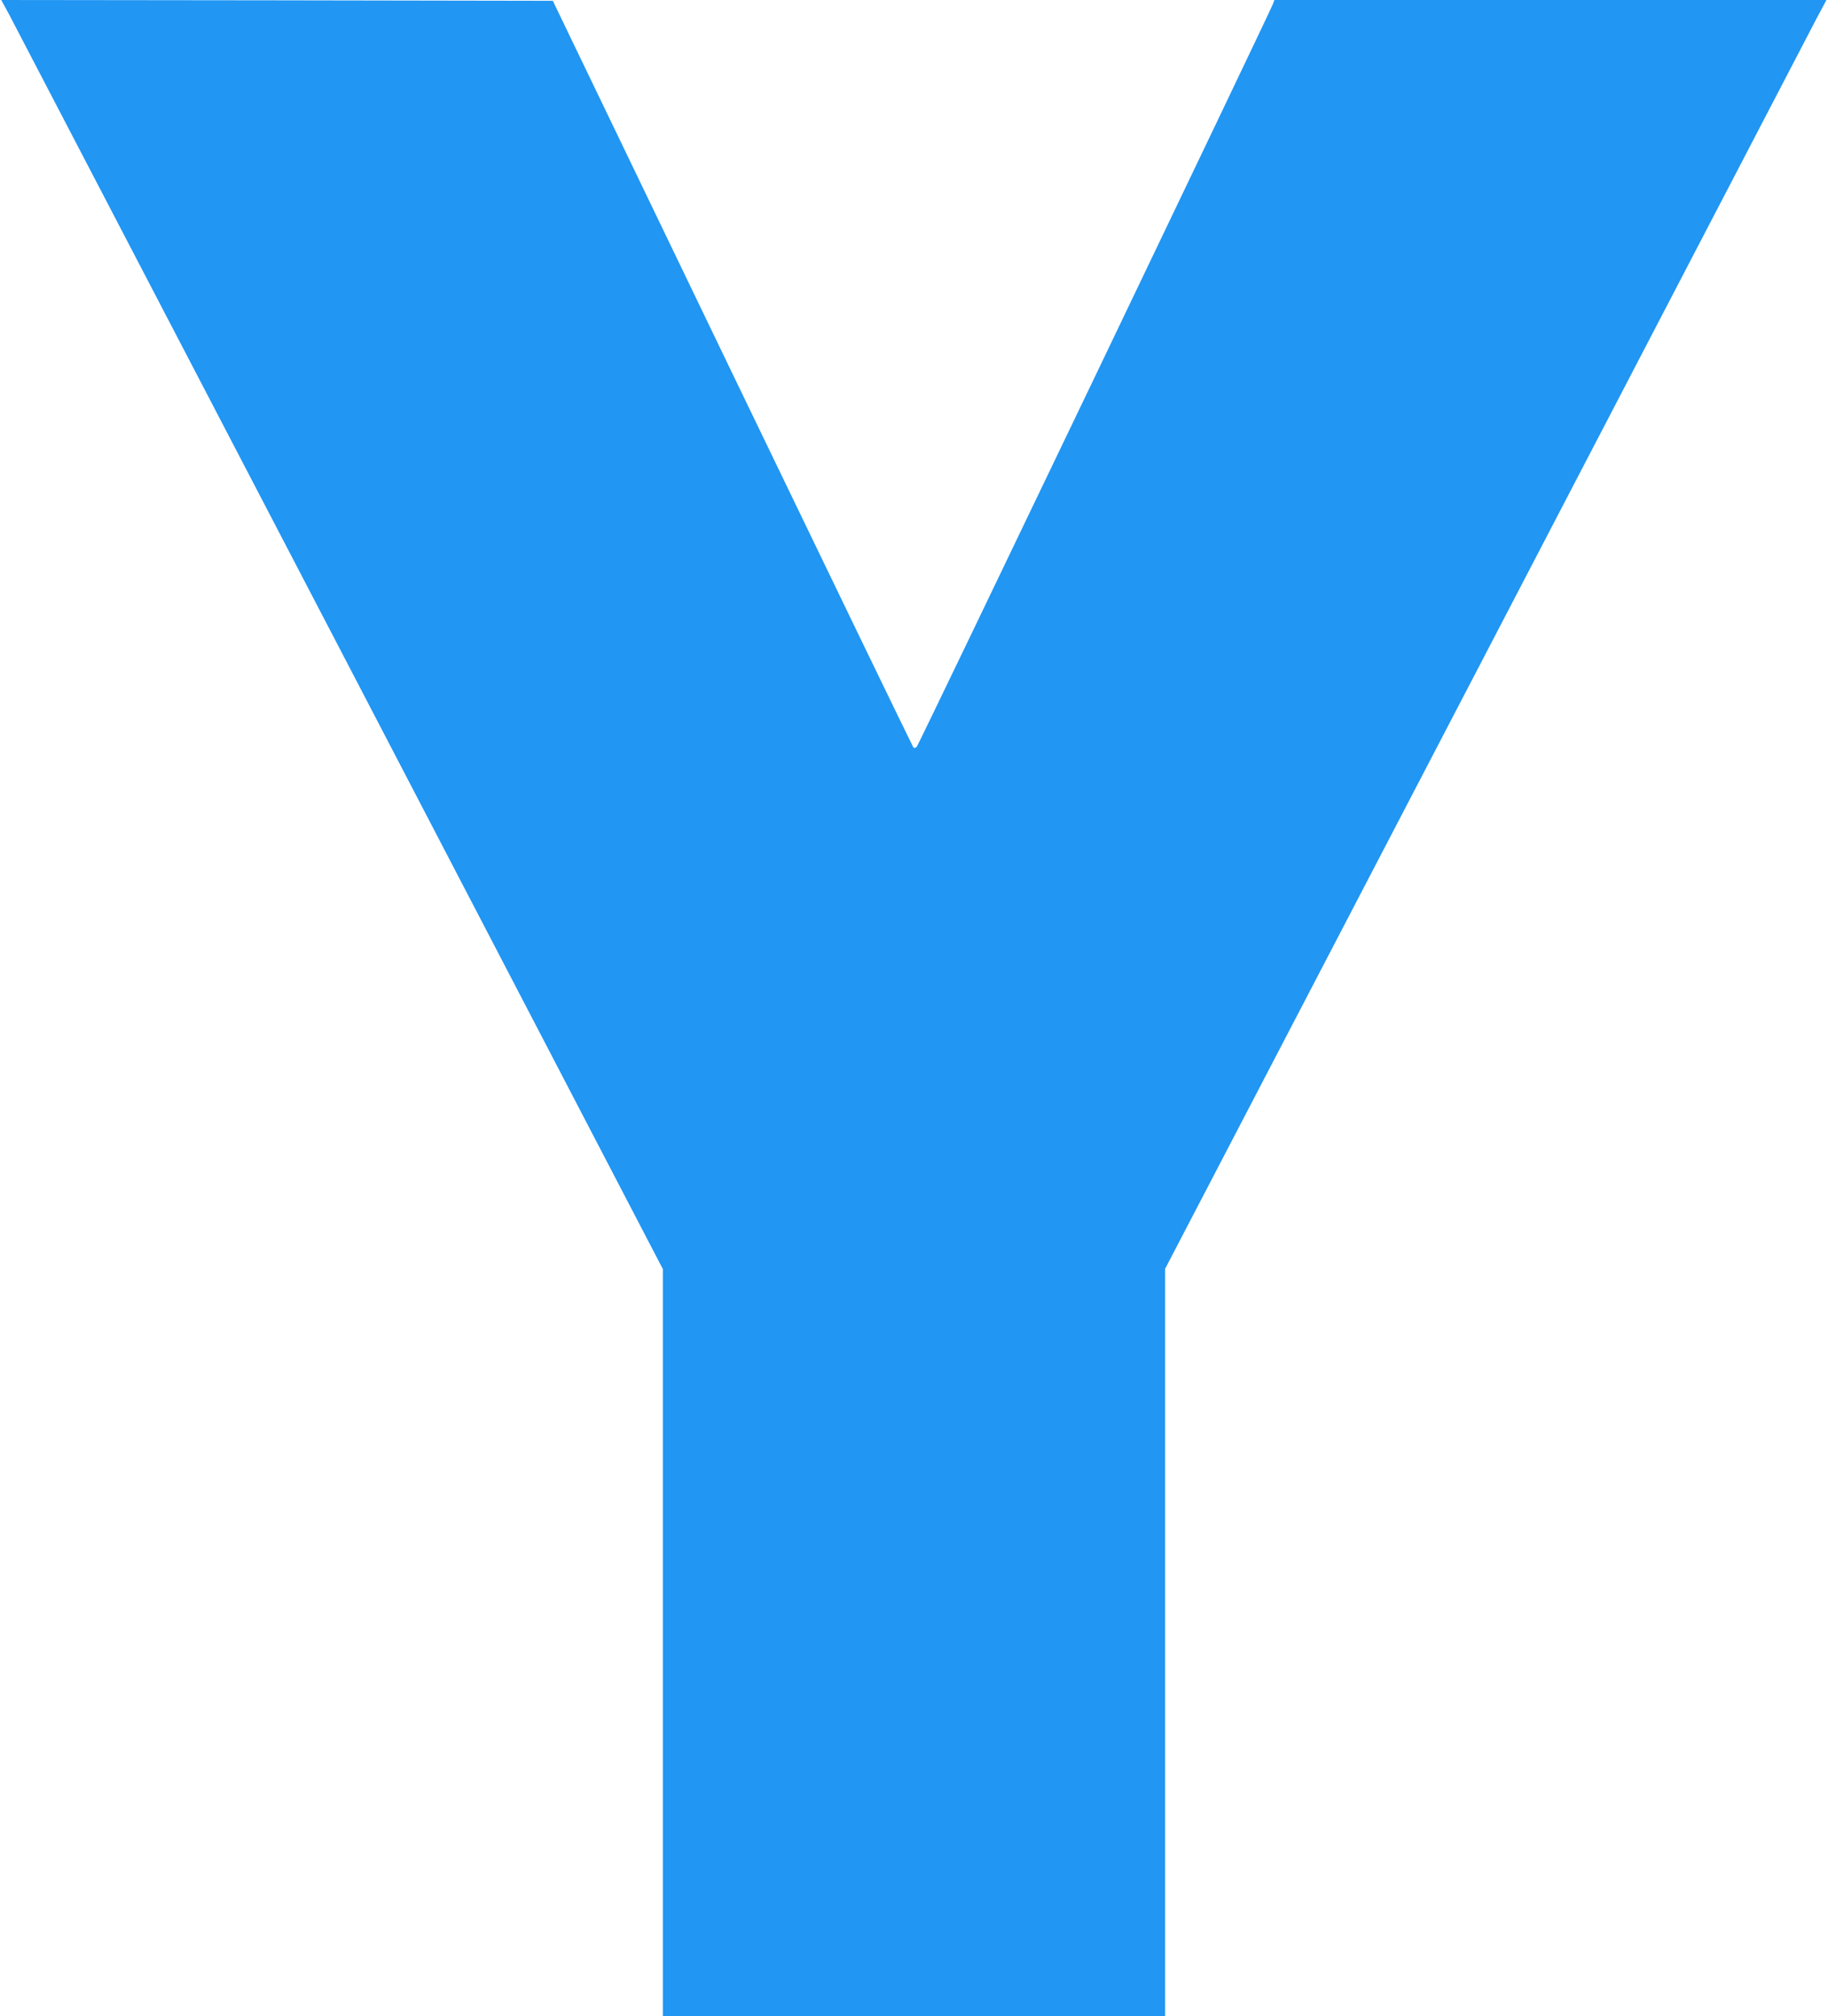
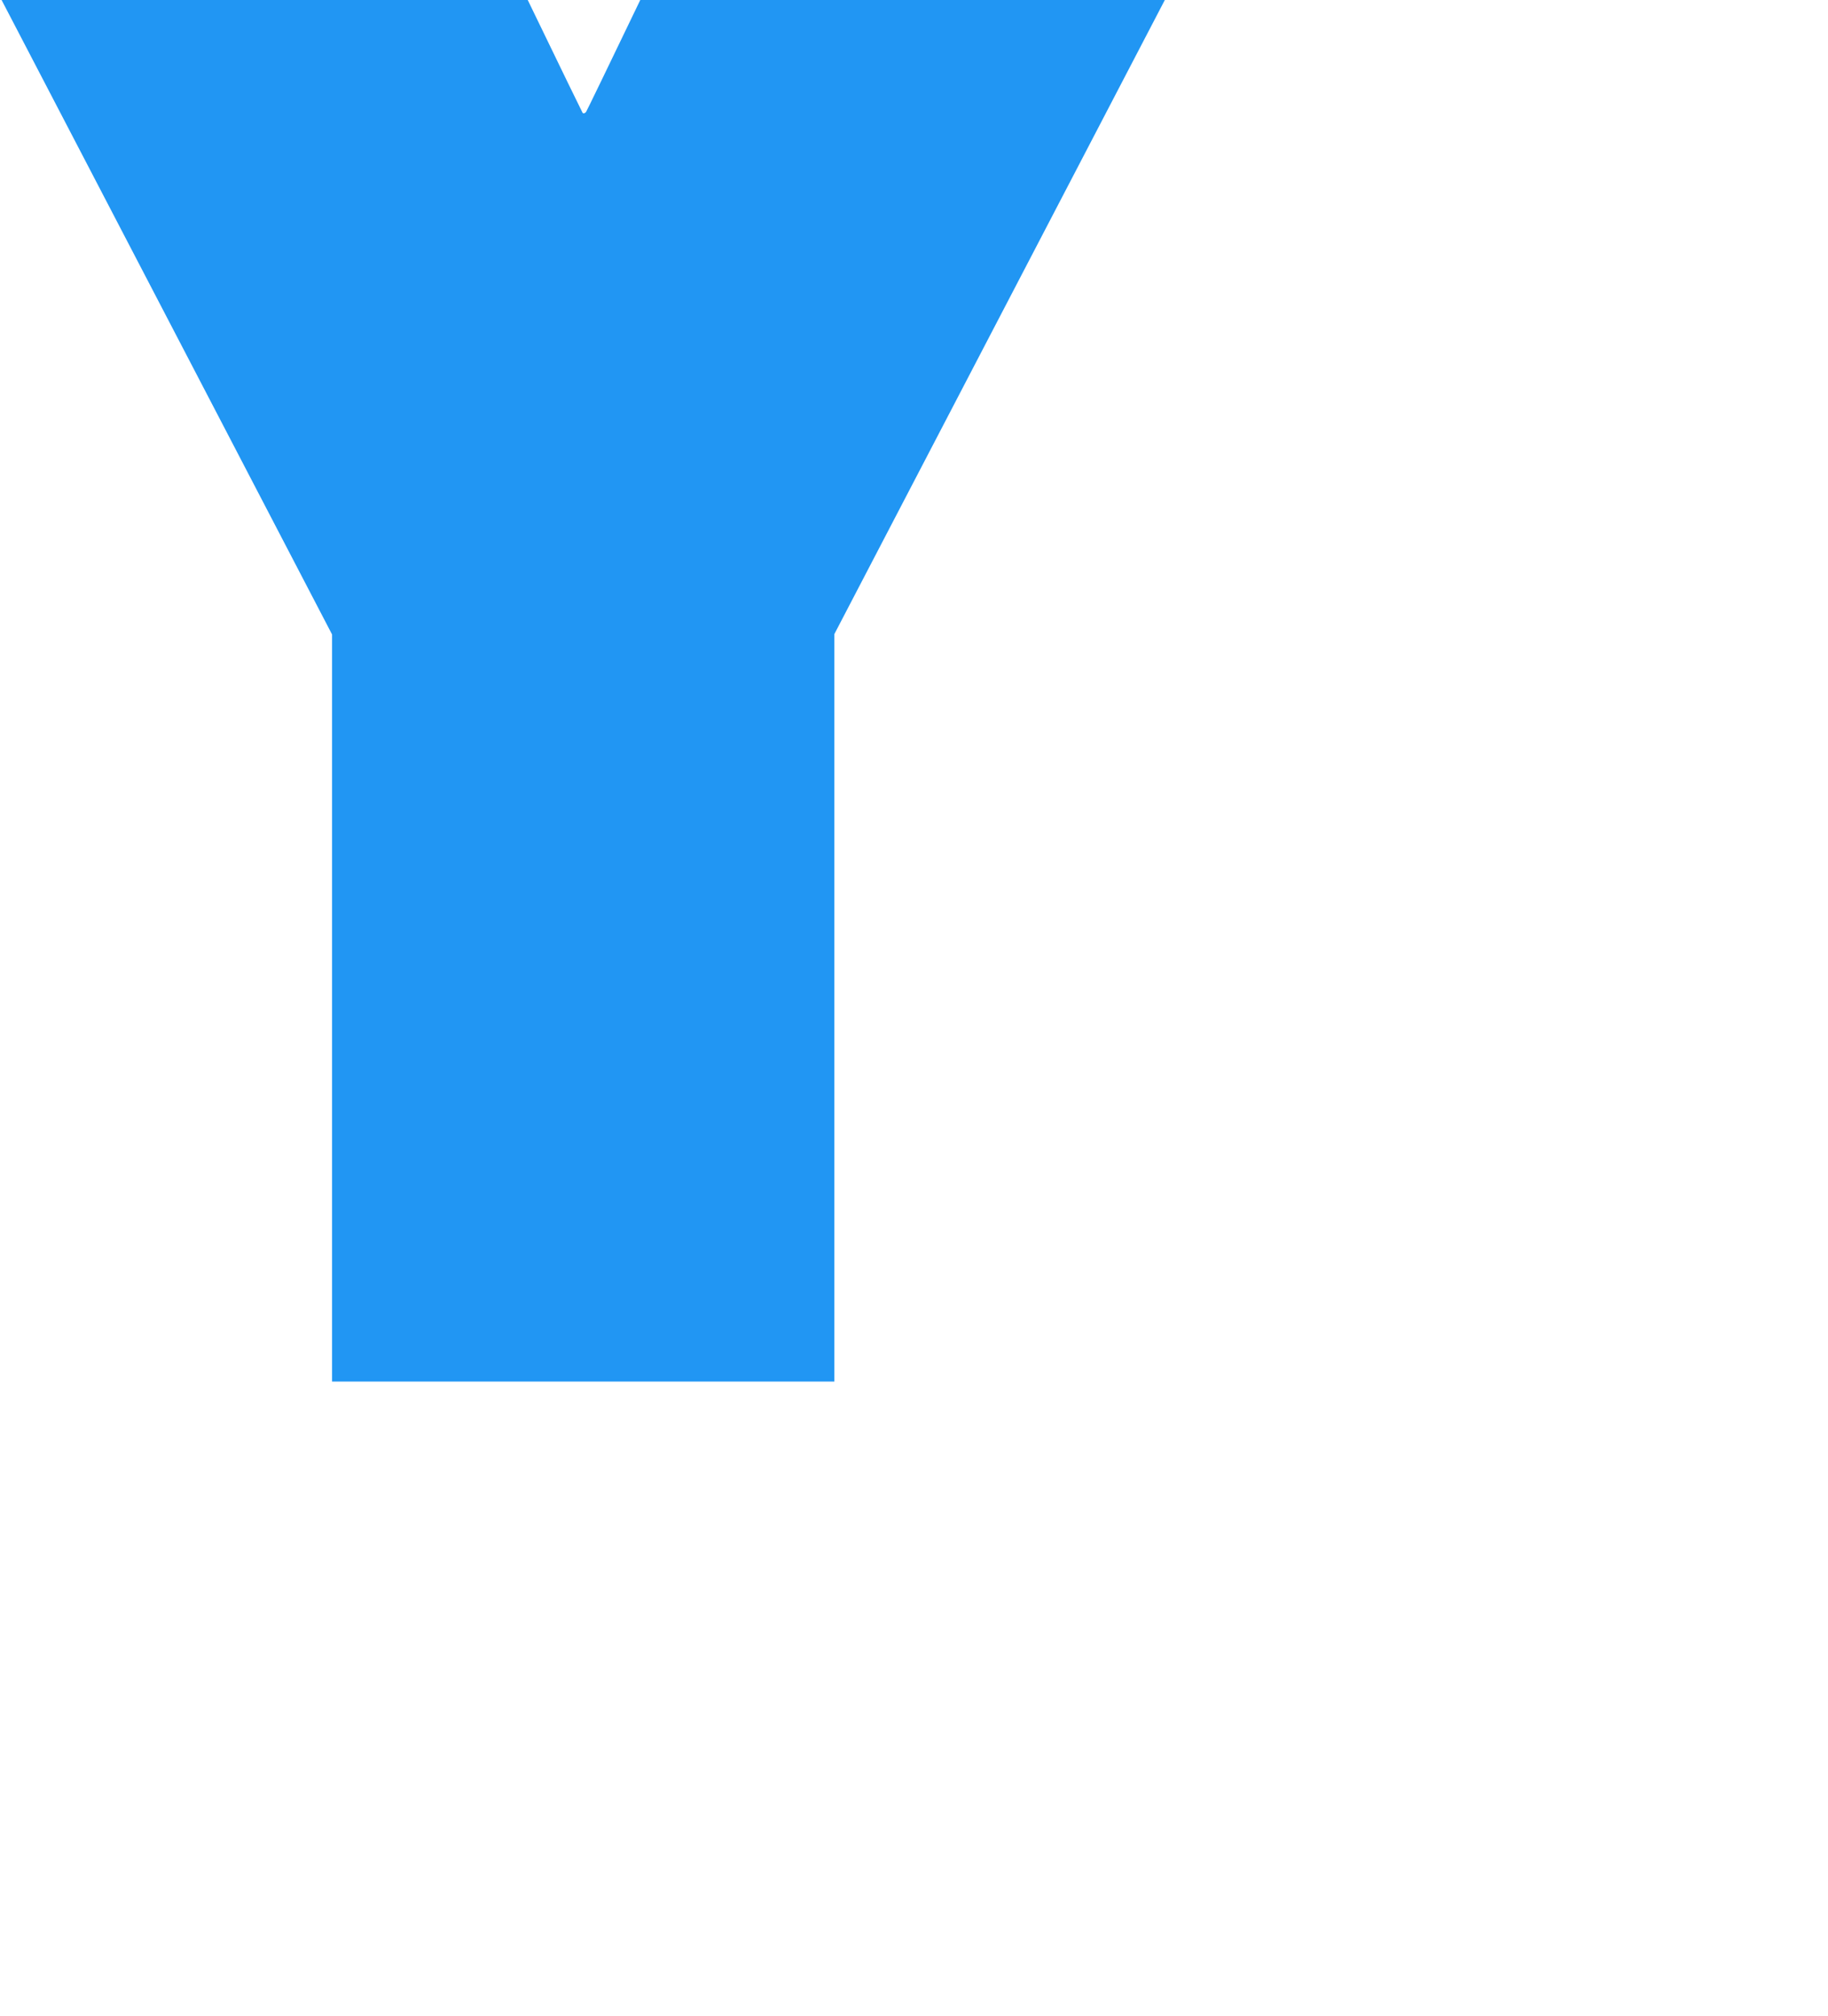
<svg xmlns="http://www.w3.org/2000/svg" version="1.0" width="1161pt" height="1280pt" viewBox="0 0 1161 1280" preserveAspectRatio="xMidYMid meet">
  <g transform="translate(0,1280) scale(0.1,-0.1)" fill="#2196f3" stroke="none">
-     <path d="M58 12708 c27 -51 972 -1864 2101 -4029 l2051 -3936 0 -2372 0 -2371 1595 0 1595 0 0 2373 0 2372 2036 3905 c1119 2148 2064 3960 2099 4028 l65 122 -1753 0 -1753 0 -10 -27 c-23 -60 -2248 -4699 -2261 -4713 -8 -9 -16 -11 -22 -5 -5 6 -522 1074 -1150 2375 l-1140 2365 -1751 3 -1752 2 50 -92z" />
+     <path d="M58 12708 l2051 -3936 0 -2372 0 -2371 1595 0 1595 0 0 2373 0 2372 2036 3905 c1119 2148 2064 3960 2099 4028 l65 122 -1753 0 -1753 0 -10 -27 c-23 -60 -2248 -4699 -2261 -4713 -8 -9 -16 -11 -22 -5 -5 6 -522 1074 -1150 2375 l-1140 2365 -1751 3 -1752 2 50 -92z" />
  </g>
</svg>